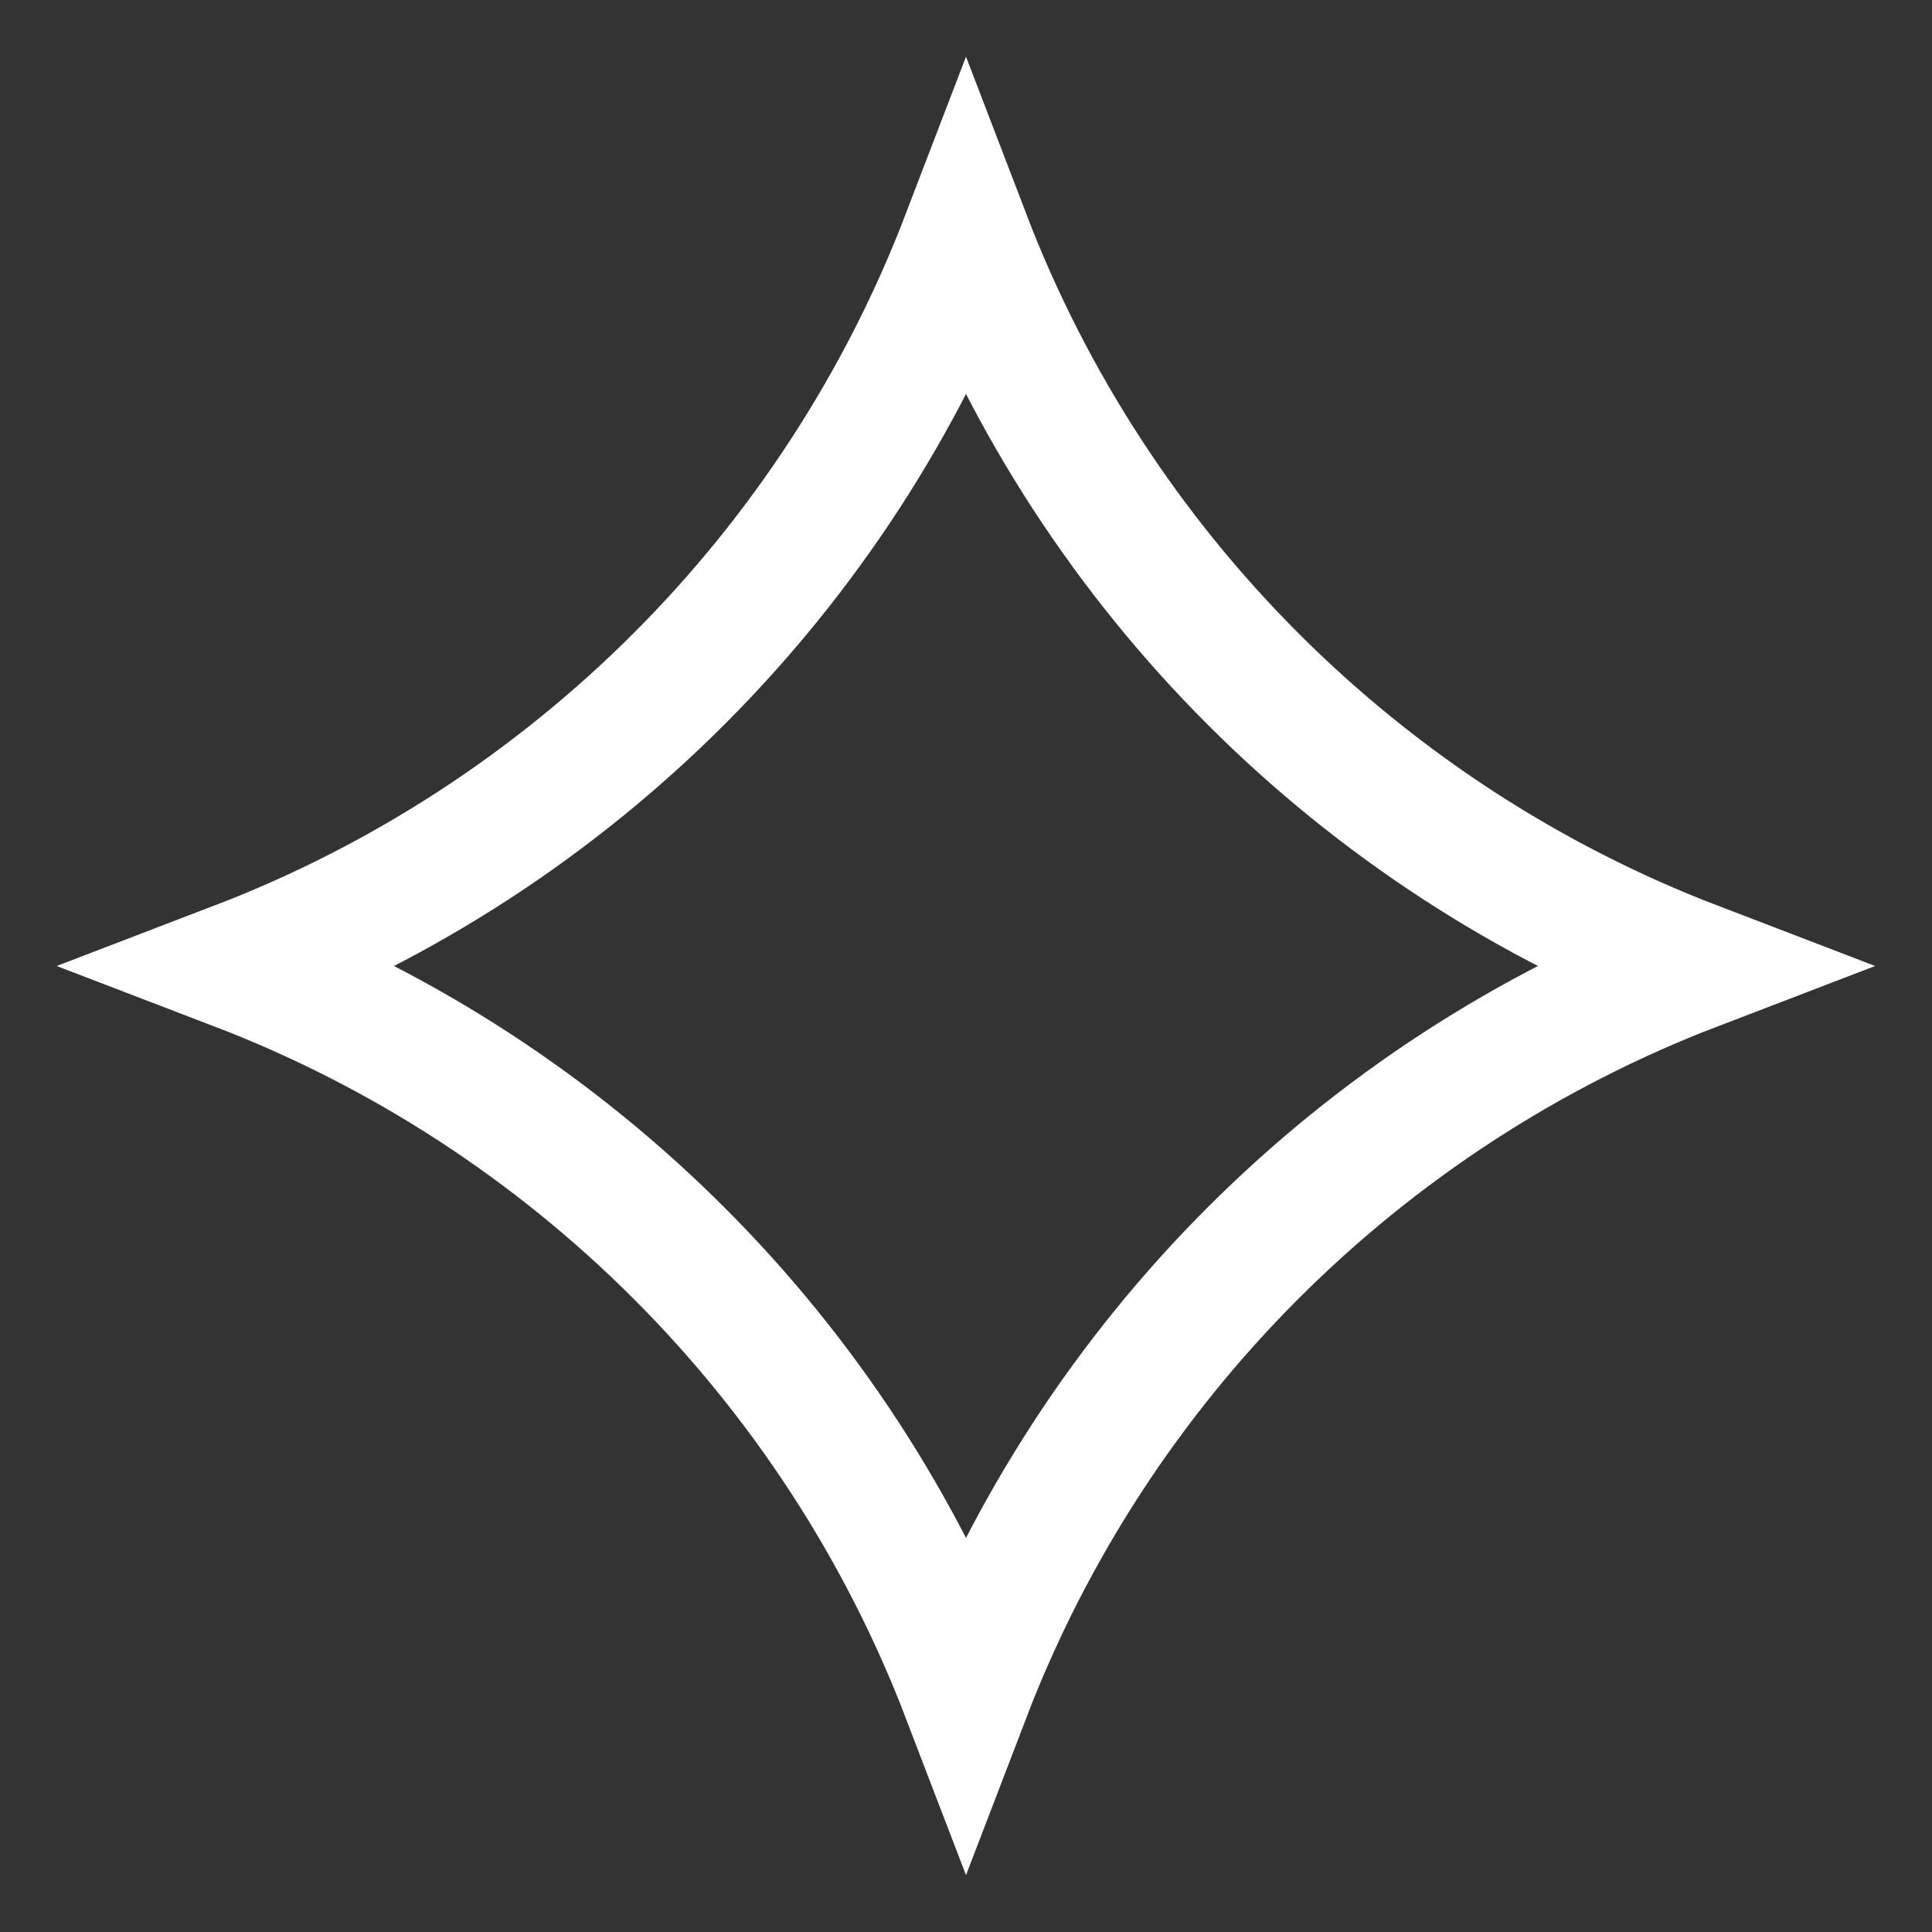
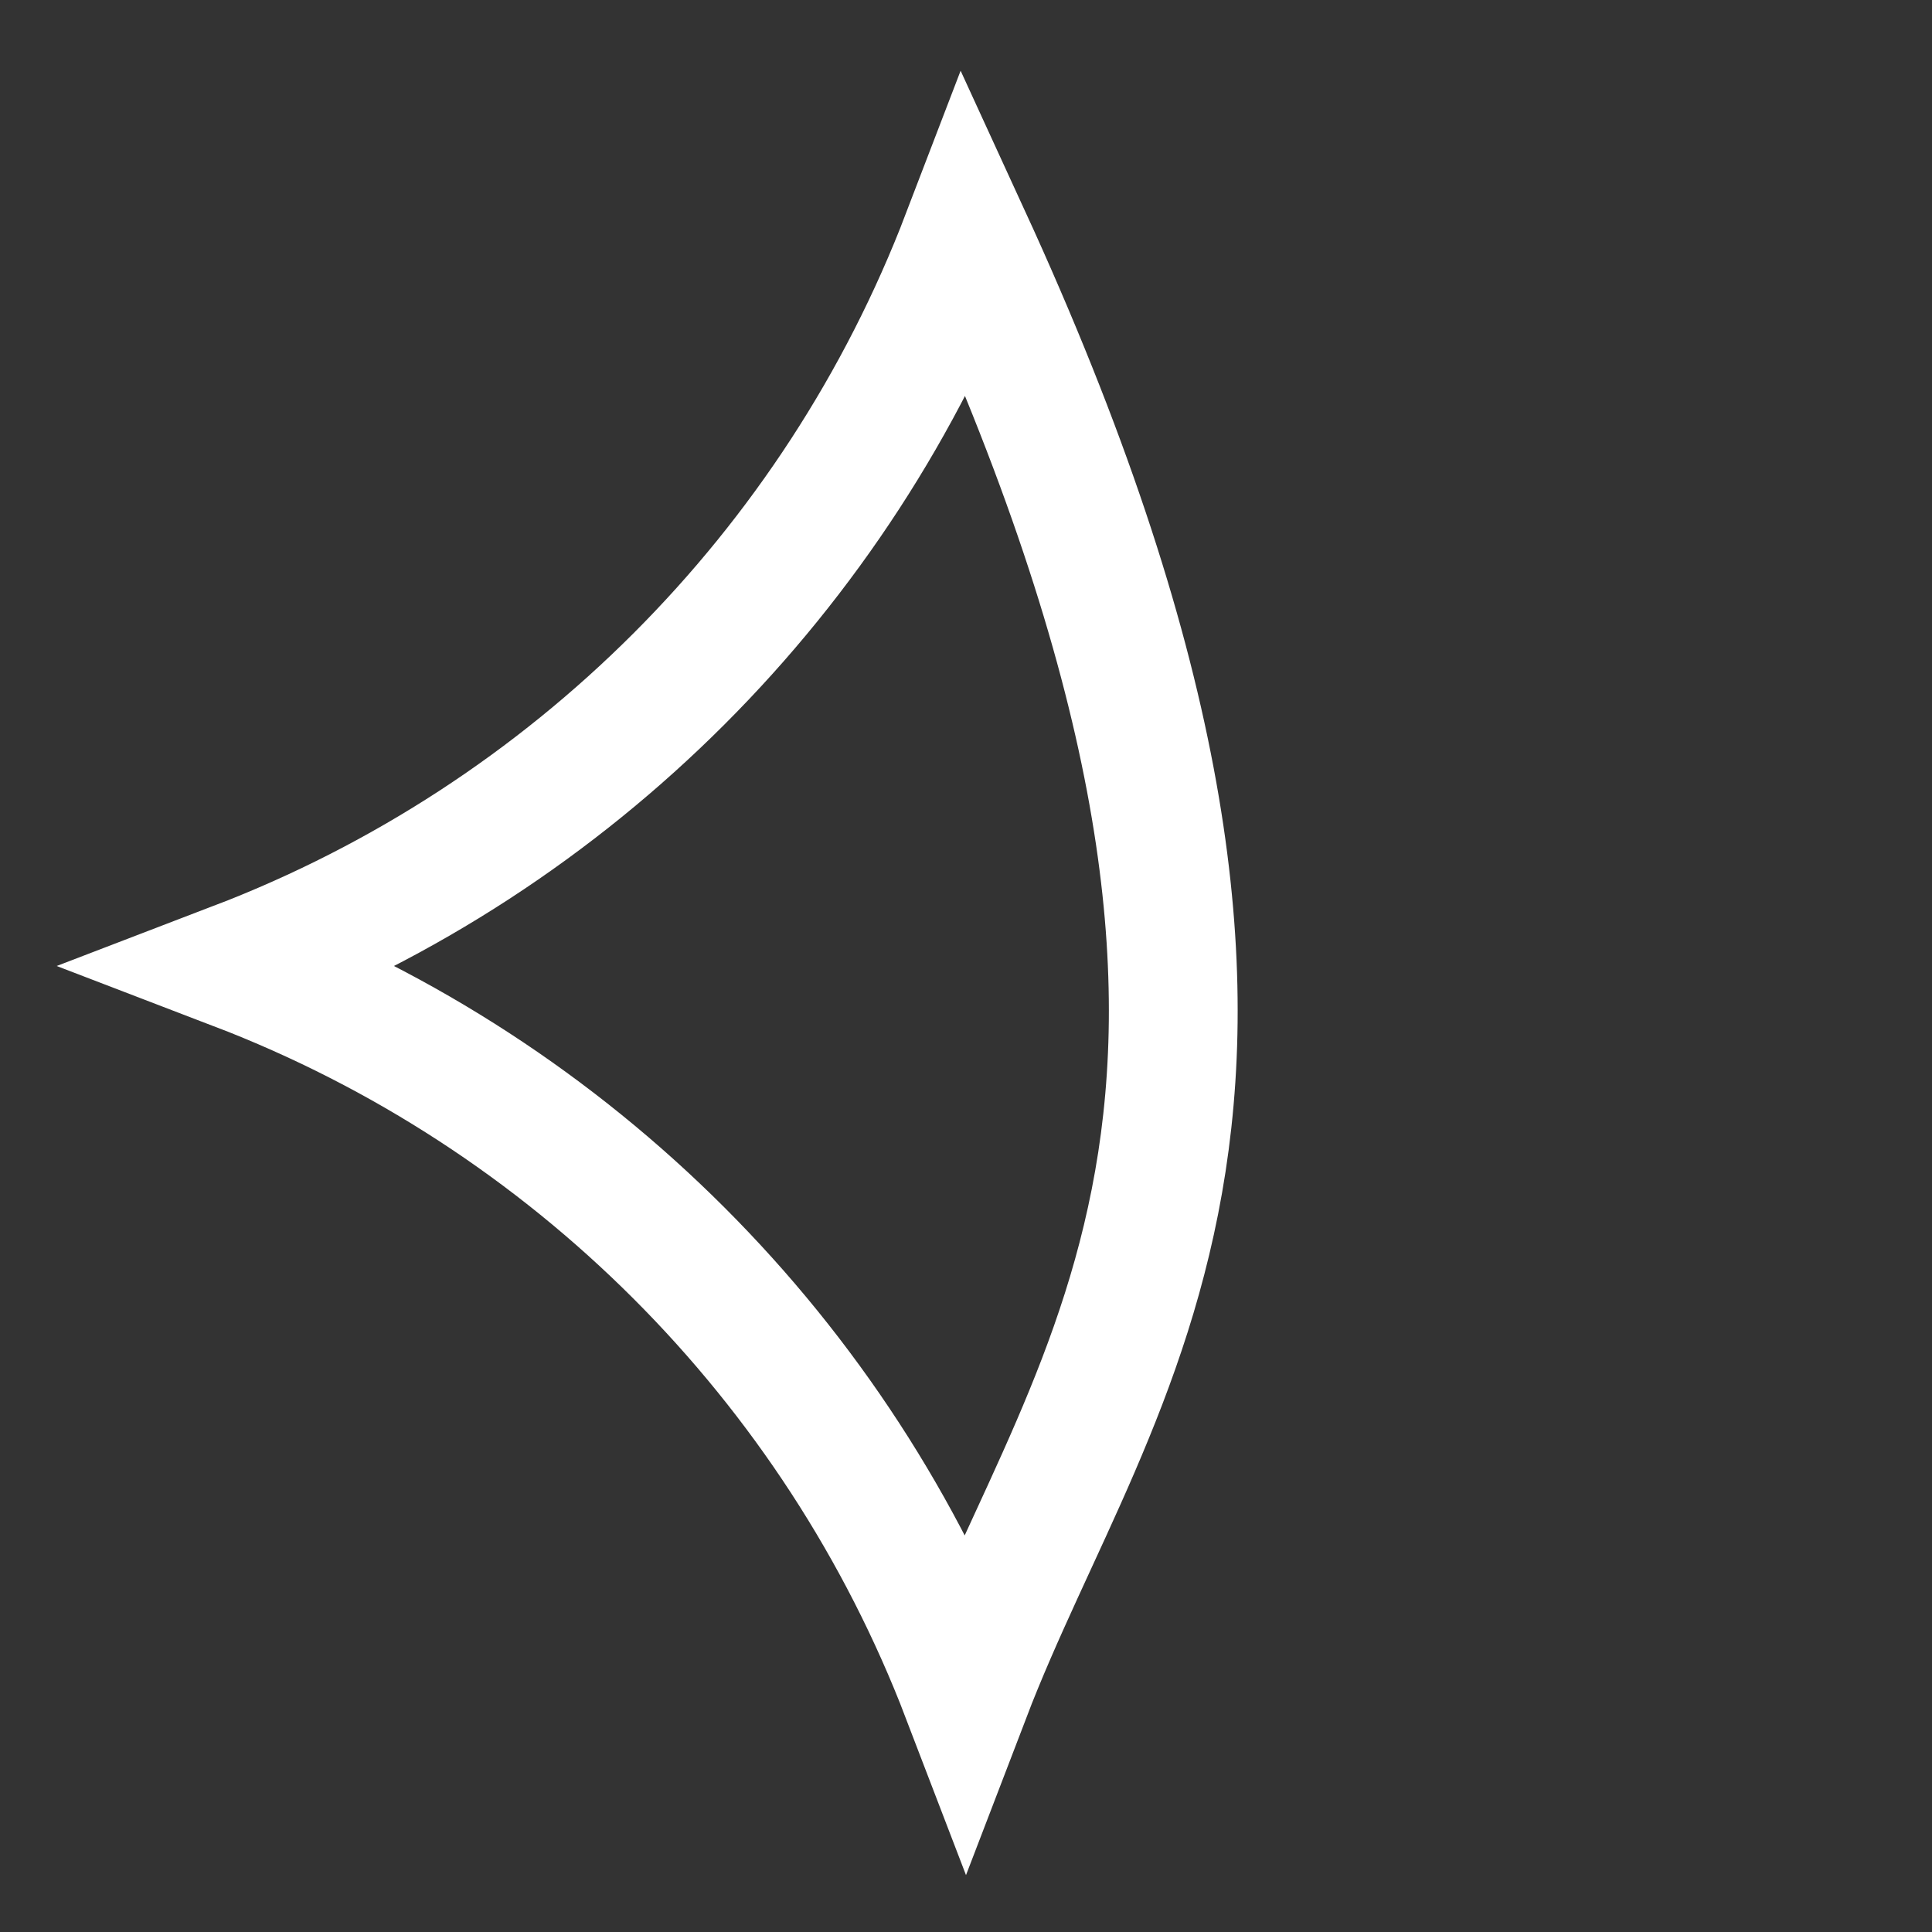
<svg xmlns="http://www.w3.org/2000/svg" width="15" height="15" viewBox="0 0 15 15" fill="none">
  <rect x="0" y="0" width="15" height="15" fill="#333333" stroke="none" />
-   <path d="M7.5 1.838C8.497 4.441 10.559 6.503 13.161 7.5C10.559 8.497 8.497 10.559 7.5 13.161C6.503 10.559 4.441 8.497 1.838 7.5C4.441 6.503 6.503 4.441 7.5 1.838Z" stroke="white" />
+   <path d="M7.5 1.838C10.559 8.497 8.497 10.559 7.5 13.161C6.503 10.559 4.441 8.497 1.838 7.5C4.441 6.503 6.503 4.441 7.5 1.838Z" stroke="white" />
</svg>